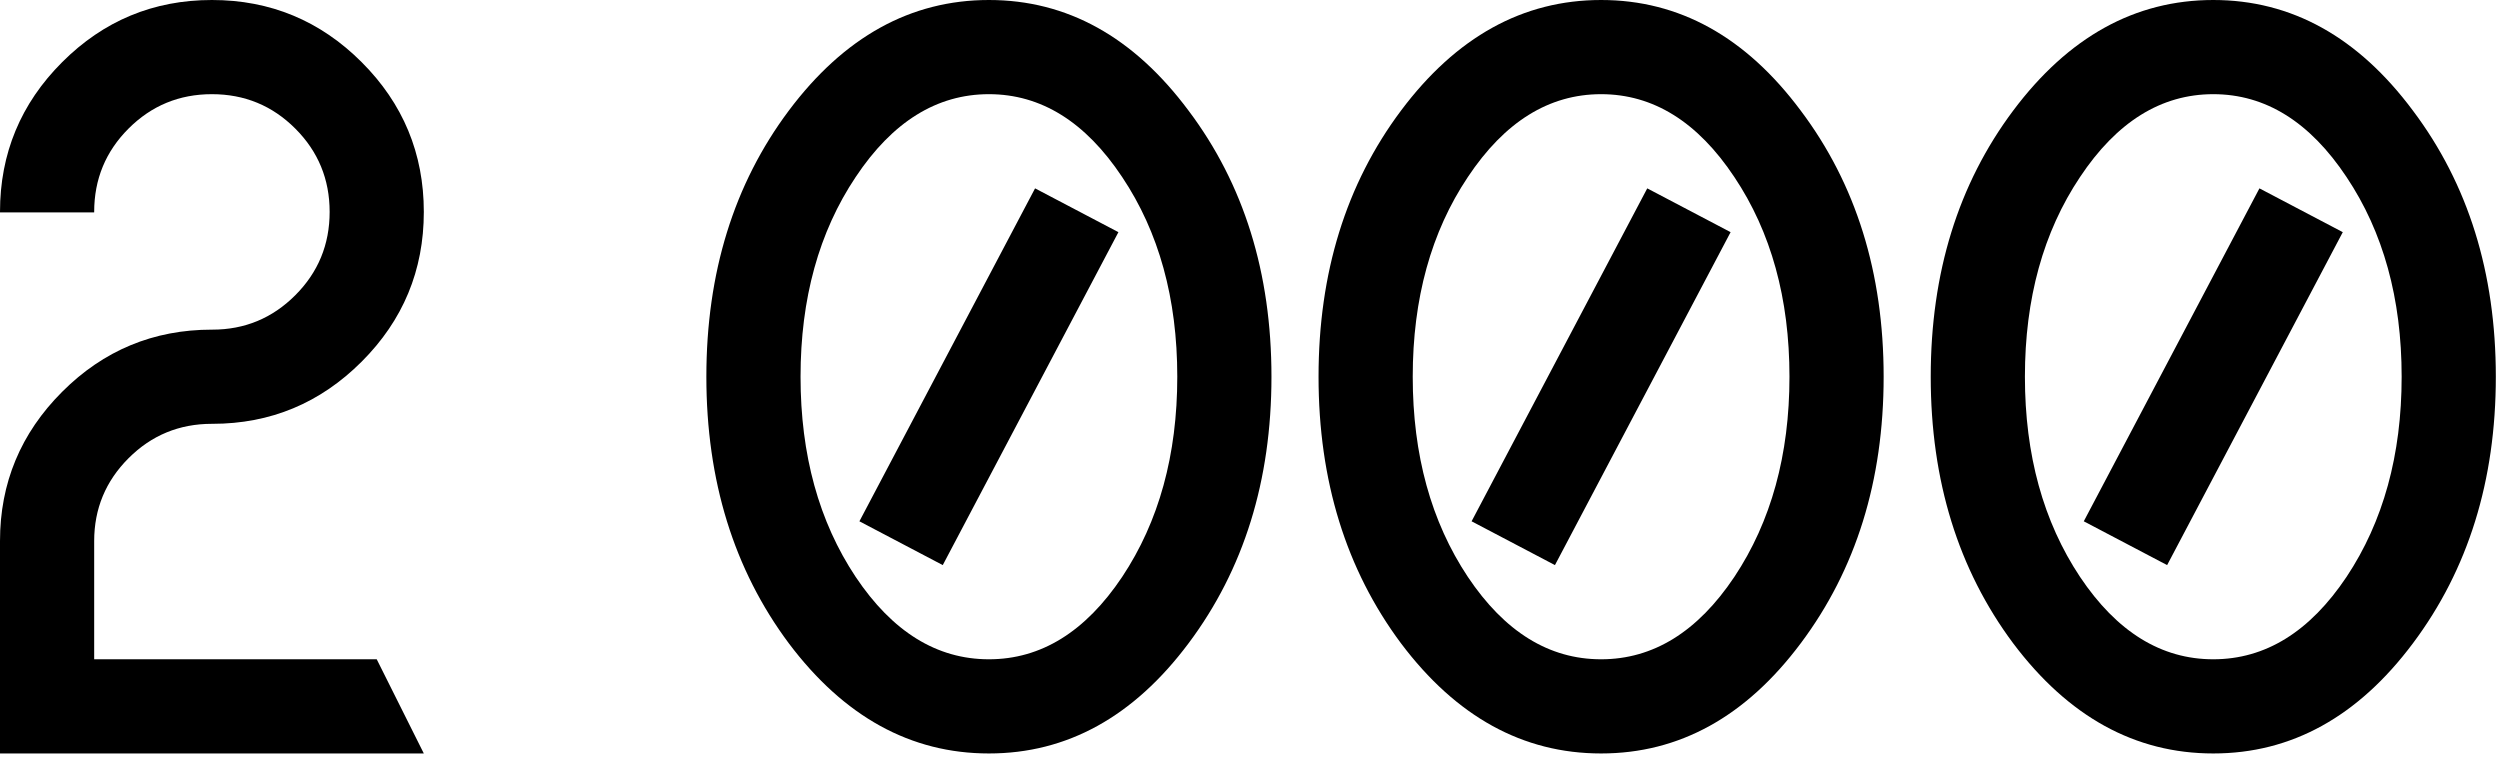
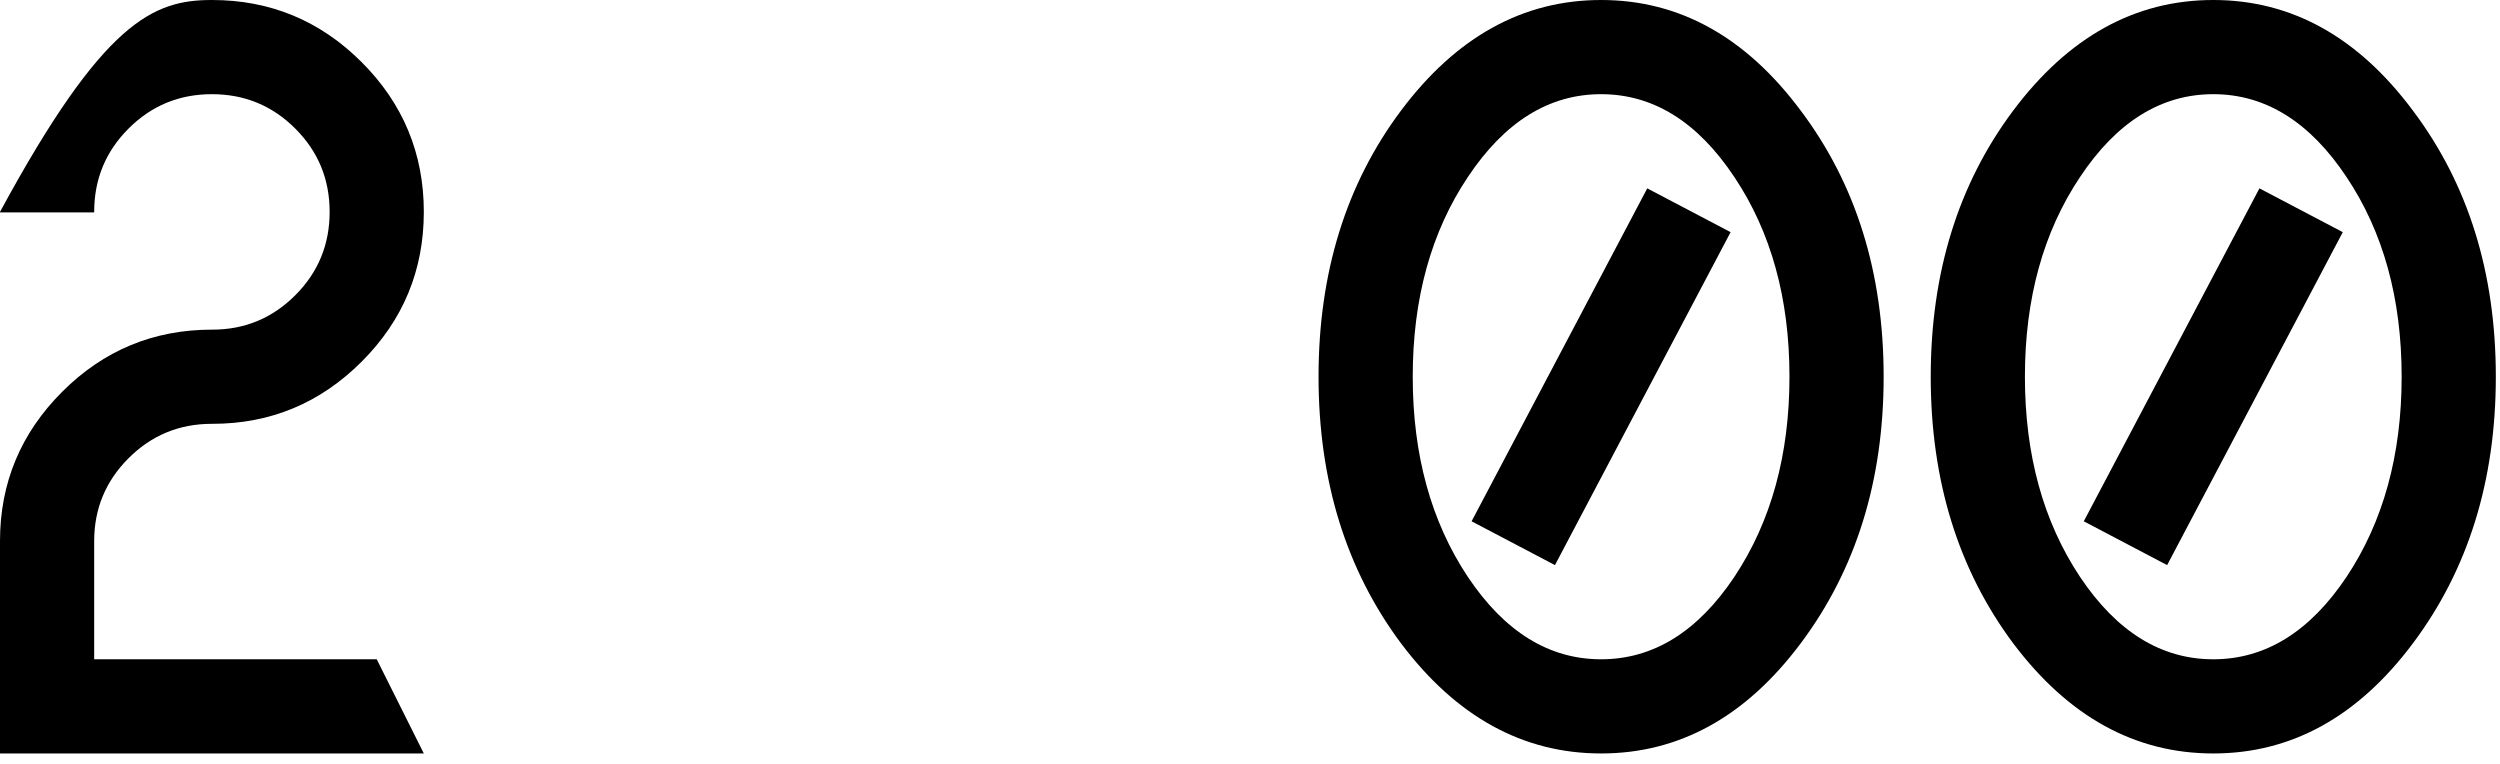
<svg xmlns="http://www.w3.org/2000/svg" width="229" height="70" viewBox="0 0 229 70" fill="none">
-   <path d="M19.454 30.195C22.416 30.195 24.947 29.145 27.046 27.046C29.145 24.947 30.195 22.402 30.195 19.411C30.195 16.42 29.145 13.875 27.046 11.776C24.947 9.677 22.402 8.627 19.411 8.627C16.42 8.627 13.875 9.677 11.776 11.776C9.677 13.875 8.627 16.42 8.627 19.411V19.454H0V19.411C0 14.062 1.898 9.49 5.694 5.694C9.49 1.898 14.062 0 19.411 0C24.76 0 29.332 1.898 33.128 5.694C36.924 9.49 38.822 14.062 38.822 19.411C38.822 24.76 36.924 29.332 33.128 33.128C29.332 36.924 24.774 38.822 19.454 38.822H19.411C16.42 38.822 13.875 39.871 11.776 41.971C9.677 44.07 8.627 46.601 8.627 49.563V60.39H34.508L38.822 69.017H0V49.563C0 44.243 1.898 39.685 5.694 35.889C9.49 32.093 14.062 30.195 19.411 30.195H19.454Z" fill="black" />
-   <path d="M90.584 0C97.745 0 103.841 3.379 108.874 10.137C113.935 16.866 116.466 24.99 116.466 34.508C116.466 44.027 113.935 52.165 108.874 58.923C103.841 65.652 97.745 69.017 90.584 69.017C83.424 69.017 77.313 65.652 72.252 58.923C67.219 52.165 64.703 44.027 64.703 34.508C64.703 24.99 67.219 16.866 72.252 10.137C77.313 3.379 83.424 0 90.584 0ZM90.584 8.627C85.811 8.627 81.742 11.158 78.377 16.219C75.013 21.251 73.33 27.348 73.33 34.508C73.33 41.669 75.013 47.78 78.377 52.841C81.742 57.873 85.811 60.39 90.584 60.39C95.358 60.39 99.427 57.873 102.792 52.841C106.156 47.78 107.839 41.669 107.839 34.508C107.839 27.348 106.156 21.251 102.792 16.219C99.427 11.158 95.358 8.627 90.584 8.627ZM102.447 21.266L86.357 51.763L78.722 47.751L94.812 17.254L102.447 21.266Z" fill="black" />
+   <path d="M19.454 30.195C22.416 30.195 24.947 29.145 27.046 27.046C29.145 24.947 30.195 22.402 30.195 19.411C30.195 16.42 29.145 13.875 27.046 11.776C24.947 9.677 22.402 8.627 19.411 8.627C16.42 8.627 13.875 9.677 11.776 11.776C9.677 13.875 8.627 16.42 8.627 19.411V19.454H0V19.411C9.49 1.898 14.062 0 19.411 0C24.76 0 29.332 1.898 33.128 5.694C36.924 9.49 38.822 14.062 38.822 19.411C38.822 24.76 36.924 29.332 33.128 33.128C29.332 36.924 24.774 38.822 19.454 38.822H19.411C16.42 38.822 13.875 39.871 11.776 41.971C9.677 44.07 8.627 46.601 8.627 49.563V60.39H34.508L38.822 69.017H0V49.563C0 44.243 1.898 39.685 5.694 35.889C9.49 32.093 14.062 30.195 19.411 30.195H19.454Z" fill="black" />
  <path d="M146.66 0C153.821 0 159.917 3.379 164.95 10.137C170.011 16.866 172.542 24.99 172.542 34.508C172.542 44.027 170.011 52.165 164.95 58.923C159.917 65.652 153.821 69.017 146.66 69.017C139.5 69.017 133.389 65.652 128.328 58.923C123.295 52.165 120.779 44.027 120.779 34.508C120.779 24.99 123.295 16.866 128.328 10.137C133.389 3.379 139.5 0 146.66 0ZM146.66 8.627C141.887 8.627 137.818 11.158 134.453 16.219C131.089 21.251 129.406 27.348 129.406 34.508C129.406 41.669 131.089 47.78 134.453 52.841C137.818 57.873 141.887 60.39 146.66 60.39C151.434 60.39 155.503 57.873 158.868 52.841C162.232 47.78 163.915 41.669 163.915 34.508C163.915 27.348 162.232 21.251 158.868 16.219C155.503 11.158 151.434 8.627 146.66 8.627ZM158.523 21.266L142.433 51.763L134.798 47.751L150.888 17.254L158.523 21.266Z" fill="black" />
  <path d="M202.736 0C209.897 0 215.993 3.379 221.026 10.137C226.087 16.866 228.618 24.99 228.618 34.508C228.618 44.027 226.087 52.165 221.026 58.923C215.993 65.652 209.897 69.017 202.736 69.017C195.576 69.017 189.465 65.652 184.404 58.923C179.371 52.165 176.855 44.027 176.855 34.508C176.855 24.99 179.371 16.866 184.404 10.137C189.465 3.379 195.576 0 202.736 0ZM202.736 8.627C197.963 8.627 193.894 11.158 190.529 16.219C187.165 21.251 185.482 27.348 185.482 34.508C185.482 41.669 187.165 47.78 190.529 52.841C193.894 57.873 197.963 60.39 202.736 60.39C207.51 60.39 211.579 57.873 214.944 52.841C218.308 47.78 219.991 41.669 219.991 34.508C219.991 27.348 218.308 21.251 214.944 16.219C211.579 11.158 207.51 8.627 202.736 8.627ZM214.599 21.266L198.509 51.763L190.874 47.751L206.964 17.254L214.599 21.266Z" fill="black" />
</svg>